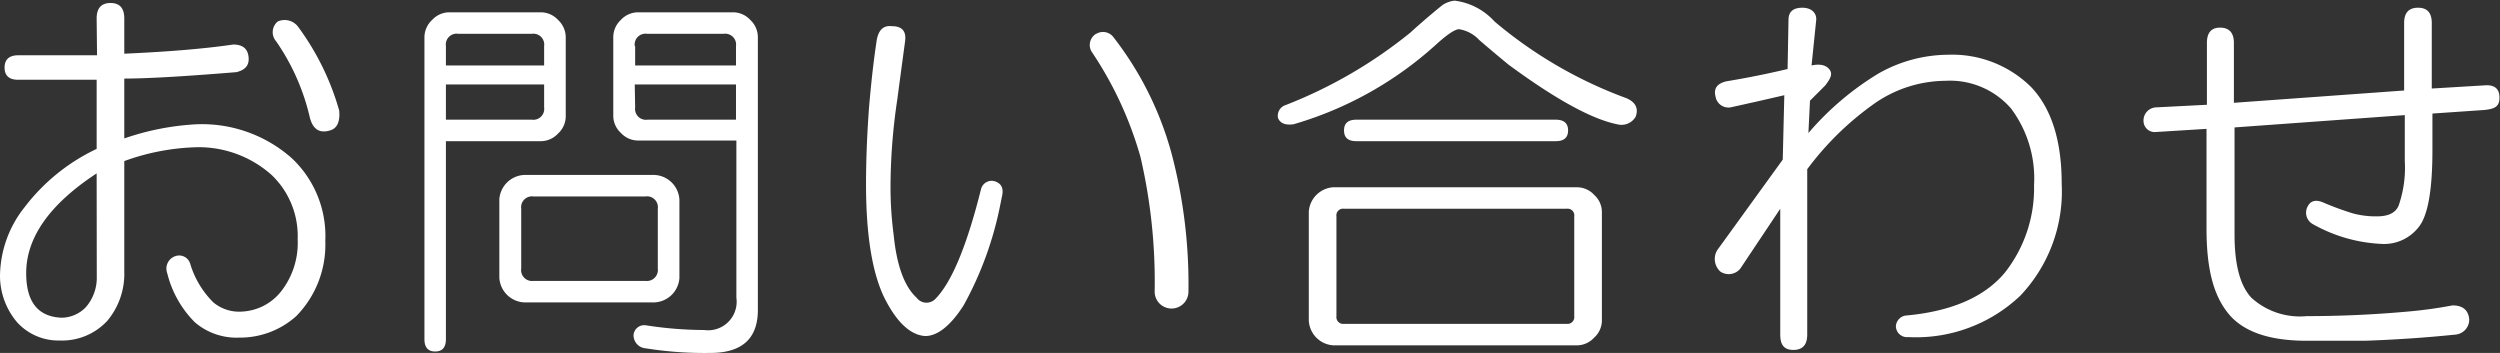
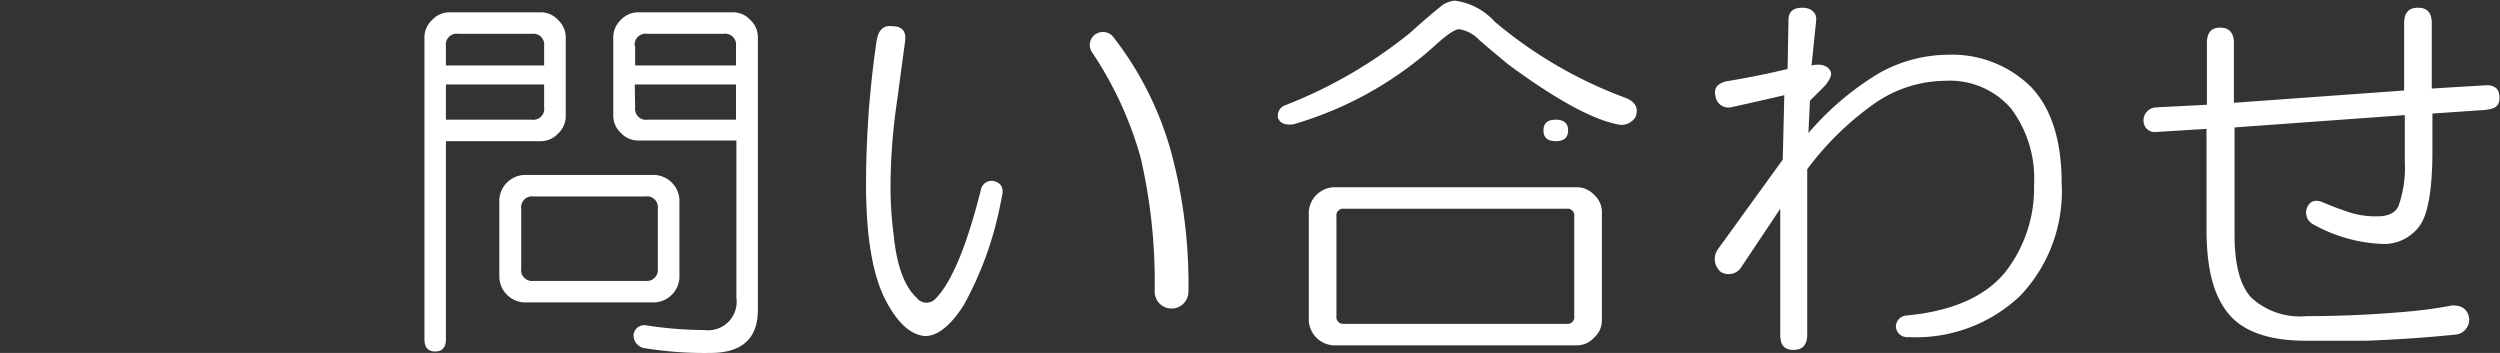
<svg xmlns="http://www.w3.org/2000/svg" viewBox="0 0 190.9 26.95">
  <rect x="0" y="0" width="190.9" height="26.95" fill="#333333" stroke="none" />
  <defs>
    <style>.cls-1{fill:#fff;}</style>
  </defs>
  <title>txt-contact</title>
  <g id="Layer_2" data-name="Layer 2">
    <g id="デザイン">
-       <path class="cls-1" d="M7.38,1.41C7.38.63,7.73.23,8.44.23s1.05.4,1.05,1.18V4.1c3.44-.15,6.21-.39,8.32-.7.71,0,1.1.31,1.17.94s-.23,1-.93,1.17Q12.07,6,9.49,6v4.57A20.08,20.08,0,0,1,15,9.49a10.35,10.35,0,0,1,7.27,2.58,8.15,8.15,0,0,1,2.57,6.33,7.78,7.78,0,0,1-2.22,5.74,6.42,6.42,0,0,1-4.34,1.64,4.88,4.88,0,0,1-3.4-1.17,8,8,0,0,1-2.11-3.75,1,1,0,0,1,.59-1.29.88.88,0,0,1,1.17.59,7,7,0,0,0,1.76,2.93,3.09,3.09,0,0,0,2.23.7,4.05,4.05,0,0,0,2.93-1.52,6,6,0,0,0,1.28-4,6.44,6.44,0,0,0-2-4.92,8.37,8.37,0,0,0-5.62-2.11A17.38,17.38,0,0,0,9.49,12.3v8.44A5.58,5.58,0,0,1,8.2,24.49,4.7,4.7,0,0,1,4.57,26a4.25,4.25,0,0,1-3.28-1.41A5.5,5.5,0,0,1,0,21.09a8.55,8.55,0,0,1,1.88-5.27,14.93,14.93,0,0,1,5.5-4.45V6.09h-6C.7,6.09.35,5.78.35,5.16s.35-.94,1.06-.94h6Zm0,11.83Q2,16.77,2,20.86q0,3.29,2.7,3.4a2.59,2.59,0,0,0,1.87-.82,3.44,3.44,0,0,0,.82-2.35ZM21.21,1.64A1.29,1.29,0,0,1,22.73,2,19.83,19.83,0,0,1,25.9,8.44c.08.86-.16,1.37-.7,1.52-.79.24-1.29-.08-1.53-.94a16.84,16.84,0,0,0-2.58-5.86A1.06,1.06,0,0,1,21.21,1.64Z" />
      <path class="cls-1" d="M41.32.94a1.79,1.79,0,0,1,1.29.58,1.82,1.82,0,0,1,.59,1.29v6.1a1.8,1.8,0,0,1-.59,1.29,1.79,1.79,0,0,1-1.29.58H34.05V25.9c0,.62-.27.94-.82.94s-.82-.32-.82-.94V2.81A1.82,1.82,0,0,1,33,1.52,1.79,1.79,0,0,1,34.29.94ZM34.05,3.52V5h7.5V3.52a.83.83,0,0,0-.93-.94H35A.83.83,0,0,0,34.05,3.52Zm0,5.62h6.57a.83.83,0,0,0,.93-.94V6.45h-7.5ZM50,13.36a2,2,0,0,1,1.88,1.87v6A2,2,0,0,1,50,23.09H40a2,2,0,0,1-1.87-1.88v-6A2,2,0,0,1,40,13.36ZM39.8,15.94v4.57a.83.83,0,0,0,.93.94h8.56a.84.84,0,0,0,.94-.94V15.94a.83.83,0,0,0-.94-.94H40.73A.83.83,0,0,0,39.8,15.94ZM56,.94a1.79,1.79,0,0,1,1.29.58,1.8,1.8,0,0,1,.58,1.29V23.67q0,3.28-3.63,3.28a28.43,28.43,0,0,1-4.92-.35,1,1,0,0,1-.94-1.05.82.82,0,0,1,.94-.71,29.37,29.37,0,0,0,4.45.36,2.18,2.18,0,0,0,2.46-2.47v-12H48.7a1.79,1.79,0,0,1-1.29-.58,1.79,1.79,0,0,1-.58-1.29V2.81a1.8,1.8,0,0,1,.58-1.29A1.79,1.79,0,0,1,48.7.94Zm-7.5,2.58V5H56.2V3.52a.83.83,0,0,0-.93-.94H49.41A.83.83,0,0,0,48.47,3.52Zm0,4.68a.83.83,0,0,0,.94.94H56.2V6.45H48.47Z" />
      <path class="cls-1" d="M68.11,2q1.17,0,1,1.17c-.23,1.72-.43,3.17-.58,4.34A45.61,45.61,0,0,0,68,14.18a27.71,27.71,0,0,0,.24,3.75c.23,2.34.82,3.95,1.75,4.8a.94.94,0,0,0,1.41.12q1.88-1.87,3.52-8.44a.84.84,0,0,1,1-.58c.55.16.74.55.59,1.17l-.12.59a26.41,26.41,0,0,1-2.81,7.73c-1,1.56-2,2.34-2.93,2.34-1.1-.07-2.11-1-3-2.69-1-1.88-1.52-4.84-1.52-8.91,0-1.72.07-3.67.23-5.86.16-1.87.35-3.59.59-5.15C67.09,2.27,67.48,1.92,68.11,2Zm15.59.59A1,1,0,0,1,85,2.81a25.25,25.25,0,0,1,4.46,8.91,39,39,0,0,1,1.29,10.55,1.29,1.29,0,0,1-2.58,0A42,42,0,0,0,87.09,12a28,28,0,0,0-3.75-8.08A1,1,0,0,1,83.7,2.58Z" />
-       <path class="cls-1" d="M114.12,1.64A33.41,33.41,0,0,0,124.2,7.5c.7.31.93.78.7,1.41a1.25,1.25,0,0,1-1.41.58q-2.92-.59-8.32-4.57c-.94-.78-1.68-1.4-2.22-1.87a2.67,2.67,0,0,0-1.53-.82c-.31,0-.9.39-1.76,1.17A27.64,27.64,0,0,1,98.77,9.49c-.63.08-1-.07-1.18-.47a.86.86,0,0,1,.59-1,35.64,35.64,0,0,0,9.49-5.51c.86-.78,1.68-1.48,2.46-2.11a2.07,2.07,0,0,1,.94-.35A4.93,4.93,0,0,1,114.12,1.64Zm6.33,12.66a1.78,1.78,0,0,1,1.28.58,1.76,1.76,0,0,1,.59,1.29v8.32a1.76,1.76,0,0,1-.59,1.29,1.79,1.79,0,0,1-1.28.59H101.81a2,2,0,0,1-1.87-1.88V16.17a2,2,0,0,1,1.87-1.87Zm-18.4,2.22v7.62a.52.52,0,0,0,.58.59h17a.52.52,0,0,0,.58-.59V16.52a.51.51,0,0,0-.58-.58h-17A.51.51,0,0,0,102.05,16.52ZM118.8,9.14c.63,0,.94.28.94.82s-.31.82-.94.82H103.57c-.63,0-.94-.27-.94-.82s.31-.82.94-.82Z" />
+       <path class="cls-1" d="M114.12,1.64A33.41,33.41,0,0,0,124.2,7.5c.7.31.93.78.7,1.41a1.25,1.25,0,0,1-1.41.58q-2.92-.59-8.32-4.57c-.94-.78-1.68-1.4-2.22-1.87a2.67,2.67,0,0,0-1.53-.82c-.31,0-.9.39-1.76,1.17A27.64,27.64,0,0,1,98.77,9.49c-.63.08-1-.07-1.18-.47a.86.86,0,0,1,.59-1,35.64,35.64,0,0,0,9.49-5.51c.86-.78,1.68-1.48,2.46-2.11a2.07,2.07,0,0,1,.94-.35A4.93,4.93,0,0,1,114.12,1.64Zm6.33,12.66a1.78,1.78,0,0,1,1.28.58,1.76,1.76,0,0,1,.59,1.29v8.32a1.76,1.76,0,0,1-.59,1.29,1.79,1.79,0,0,1-1.28.59H101.81a2,2,0,0,1-1.87-1.88V16.17a2,2,0,0,1,1.87-1.87Zm-18.4,2.22v7.62a.52.52,0,0,0,.58.59h17a.52.52,0,0,0,.58-.59V16.52a.51.51,0,0,0-.58-.58h-17A.51.51,0,0,0,102.05,16.52ZM118.8,9.14c.63,0,.94.28.94.82s-.31.82-.94.82c-.63,0-.94-.27-.94-.82s.31-.82.94-.82Z" />
      <path class="cls-1" d="M136.57,1.52c0-.62.35-.93,1.06-.93s1.13.43,1.05,1L138.33,5c.7-.16,1.17,0,1.4.35s0,.7-.35,1.17l-1.17,1.17-.12,2.47a22,22,0,0,1,5.39-4.57,10.89,10.89,0,0,1,5.28-1.41,8.57,8.57,0,0,1,6.33,2.46q2.34,2.46,2.34,7.38a11.56,11.56,0,0,1-3.16,8.56,11.57,11.57,0,0,1-8.56,3.16.85.85,0,0,1-.94-.82.88.88,0,0,1,.71-.82c3.51-.31,6.05-1.41,7.61-3.28a10.41,10.41,0,0,0,2.23-6.68,8.91,8.91,0,0,0-1.76-5.86,6.17,6.17,0,0,0-5-2.11A9.58,9.58,0,0,0,143,8a22.74,22.74,0,0,0-5,4.92V25.55c0,.78-.35,1.17-1.06,1.17s-1-.39-1-1.17V15.94l-3.05,4.57a1.14,1.14,0,0,1-1.52.23,1.3,1.3,0,0,1-.24-1.64l5-6.91.12-4.92-2,.46-2.11.47A1,1,0,0,1,131,7.38c-.16-.62.11-1,.82-1.17,1.4-.23,3-.54,4.68-.94Z" />
      <path class="cls-1" d="M185.74,8.67v2.81q0,4.57-1.05,5.86a3.34,3.34,0,0,1-2.7,1.29,11.75,11.75,0,0,1-5.39-1.52,1,1,0,0,1-.35-1.41c.23-.39.63-.47,1.17-.23a22.71,22.71,0,0,0,2.23.82,6.65,6.65,0,0,0,1.87.23c.86,0,1.41-.27,1.64-.82a8.8,8.8,0,0,0,.47-3.4V8.79l-13,.94v8.2c0,2.27.42,3.87,1.28,4.8a5.49,5.49,0,0,0,4.22,1.41q3.87,0,7.74-.35a33.85,33.85,0,0,0,3.4-.47c.78,0,1.21.35,1.28,1.06a1.15,1.15,0,0,1-1.05,1.17q-3.41.35-6.91.47h-4.46c-2.89,0-4.88-.71-6-2.11s-1.64-3.4-1.64-6.45V9.84l-3.87.24a.85.85,0,0,1-.94-.82,1,1,0,0,1,.94-1.06L168.52,8V3.28q0-1.17,1-1.17c.7,0,1.06.39,1.06,1.17V7.85l13-.94V1.76c0-.78.35-1.17,1.06-1.17s1.05.39,1.05,1.17v5l4-.24c.78-.07,1.17.24,1.17.94s-.39.86-1.17.94Z" />
    </g>
  </g>
</svg>